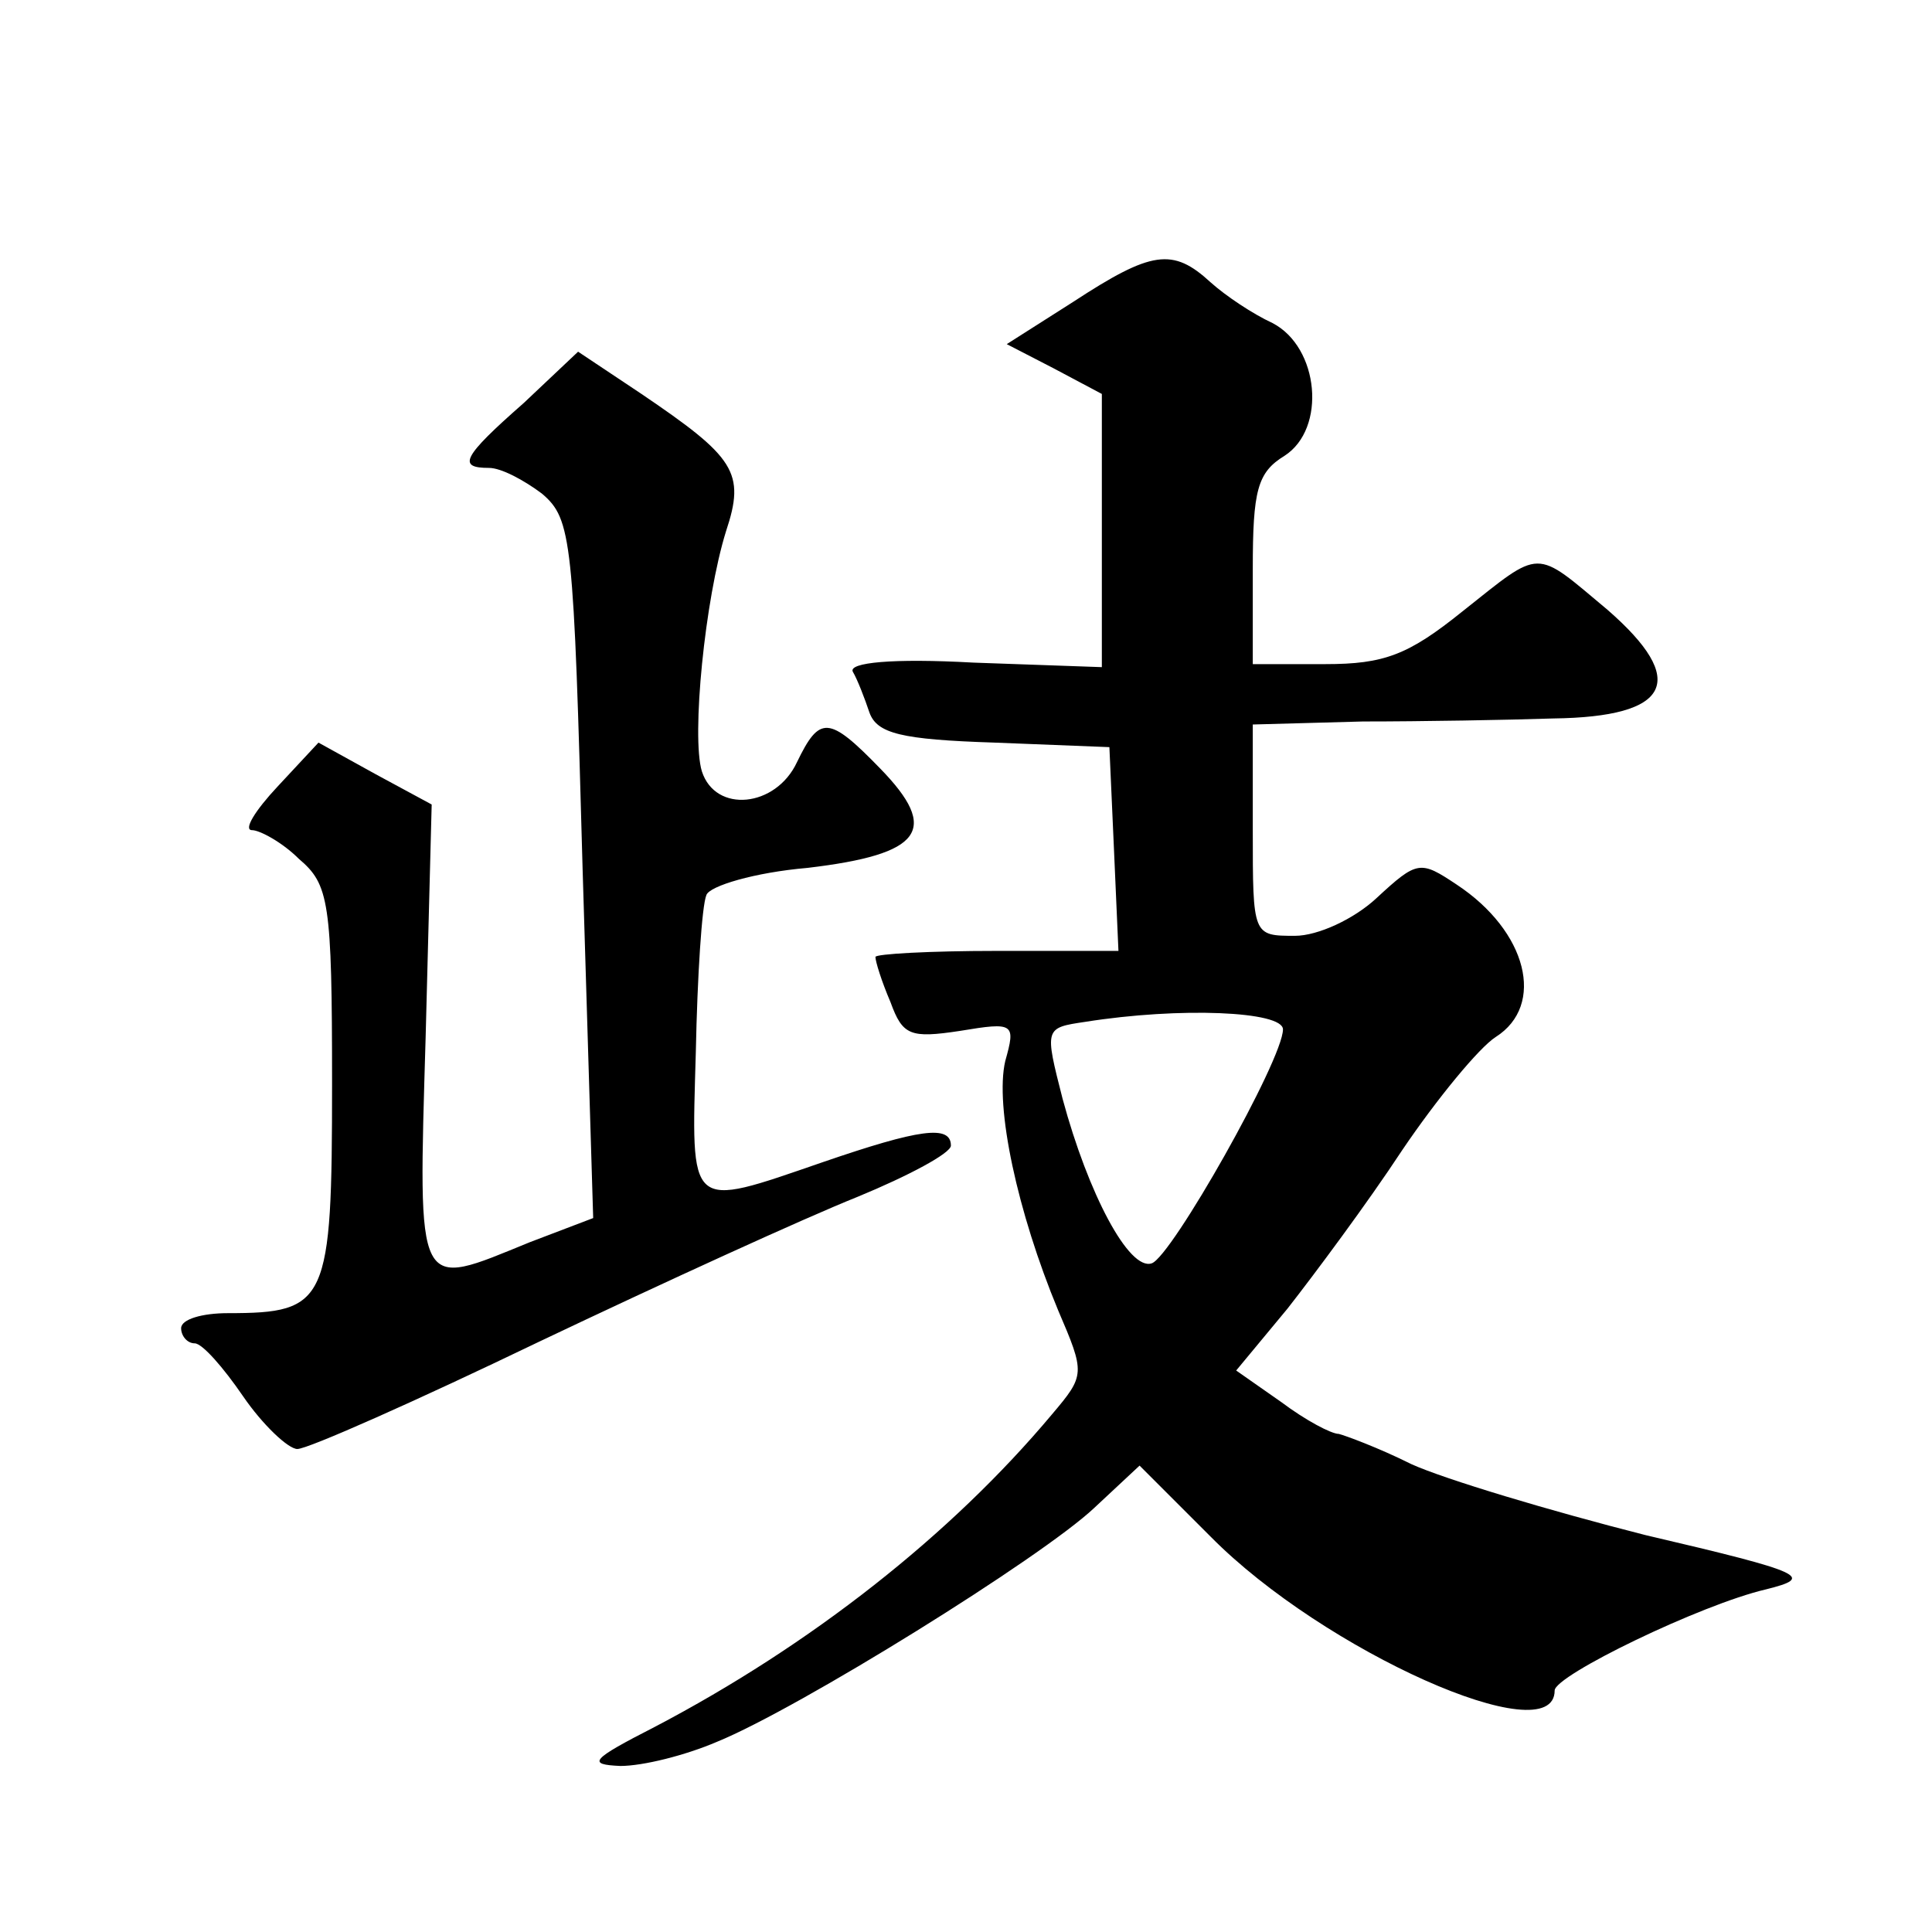
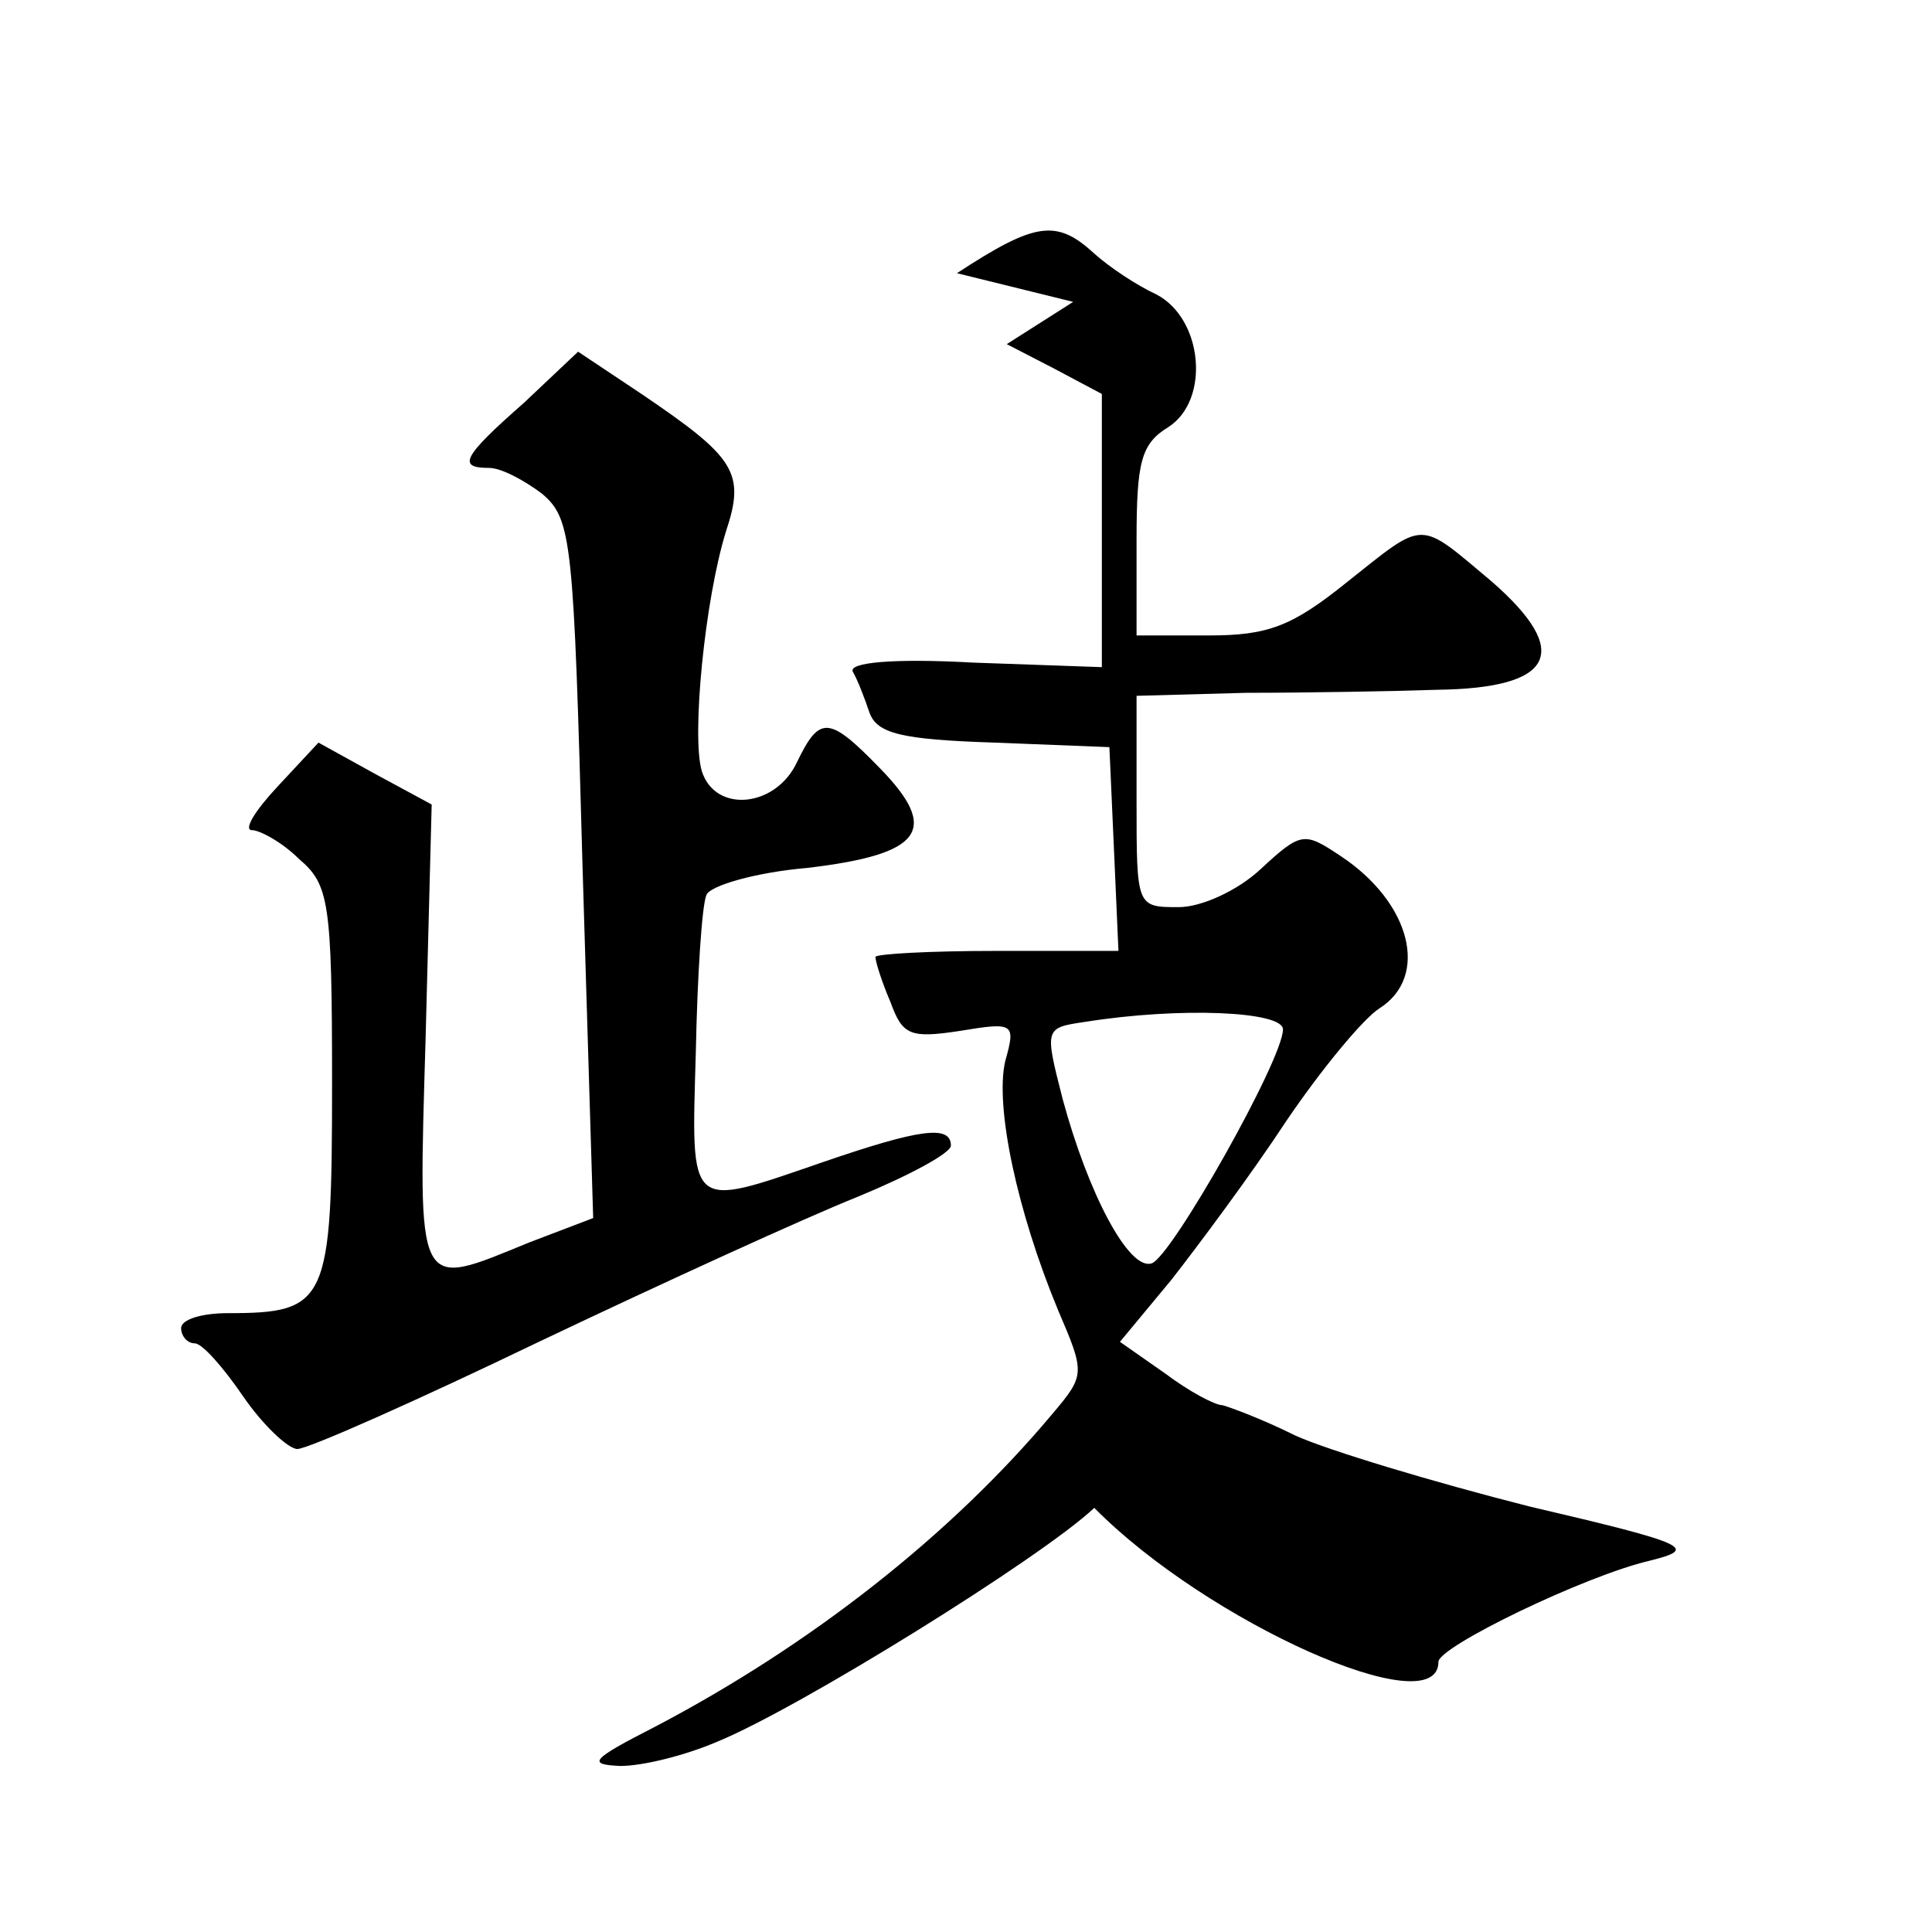
<svg xmlns="http://www.w3.org/2000/svg" version="1.0" width="128pt" height="128pt" viewBox="0 0 128 128" preserveAspectRatio="xMidYMid meet">
  <g transform="translate(0,128) scale(0.1,-0.1)" fill="#0" stroke="none">
-     <path d="M711 1080 l-44 -28 31 -16 32 -17 0 -90 0 -91 -85 3 c-54 3 -83 0 -80 -6 3 -5 8 -18 11 -27 5 -14 21 -18 83 -20 l76 -3 3 -67 3 -68 -81 0 c-44 0 -80 -2 -80 -4 0 -3 4 -16 10 -30 8 -22 13 -24 46 -19 36 6 37 5 30 -20 -7 -30 8 -100 35 -165 18 -42 18 -43 -4 -69 -67 -80 -160 -153 -263 -207 -43 -22 -45 -25 -23 -26 15 0 43 7 64 16 54 22 215 122 250 155 l30 28 47 -47 c75 -76 228 -144 228 -102 0 10 97 57 140 67 32 8 27 11 -80 36 -63 16 -133 37 -155 47 -22 11 -44 19 -48 20 -5 0 -22 9 -38 21 l-30 21 34 41 c18 23 53 70 76 105 23 34 51 68 62 75 33 21 21 70 -26 101 -24 16 -26 16 -53 -9 -15 -14 -39 -25 -54 -25 -28 0 -28 0 -28 70 l0 70 73 2 c39 0 96 1 126 2 78 1 90 25 36 72 -49 41 -43 41 -96 -1 -36 -29 -52 -35 -91 -35 l-48 0 0 63 c0 52 3 64 21 75 28 18 23 72 -8 88 -13 6 -31 18 -41 27 -25 23 -39 21 -91 -13z m139 -482 c0 -20 -74 -151 -87 -155 -15 -5 -42 46 -59 109 -12 47 -12 47 15 51 63 10 131 7 131 -5z M347 1013 c-41 -36 -44 -43 -23 -43 8 0 23 -8 35 -17 20 -17 21 -30 27 -249 l7 -231 -42 -16 c-76 -31 -74 -36 -69 136 l4 154 -37 20 -38 21 -27 -29 c-15 -16 -23 -29 -17 -29 5 0 20 -8 31 -19 20 -17 22 -28 22 -149 0 -145 -3 -152 -69 -152 -17 0 -31 -4 -31 -10 0 -5 4 -10 9 -10 5 0 19 -16 32 -35 13 -19 30 -35 36 -35 7 0 79 32 160 71 82 39 176 82 211 96 34 14 62 29 62 34 0 14 -21 11 -85 -11 -90 -31 -87 -33 -84 73 1 50 4 97 7 104 2 6 32 15 67 18 76 9 88 25 48 66 -34 35 -40 35 -55 4 -14 -30 -54 -34 -63 -6 -7 23 2 114 16 159 13 39 6 49 -56 91 l-42 28 -36 -34z" />
+     <path d="M711 1080 l-44 -28 31 -16 32 -17 0 -90 0 -91 -85 3 c-54 3 -83 0 -80 -6 3 -5 8 -18 11 -27 5 -14 21 -18 83 -20 l76 -3 3 -67 3 -68 -81 0 c-44 0 -80 -2 -80 -4 0 -3 4 -16 10 -30 8 -22 13 -24 46 -19 36 6 37 5 30 -20 -7 -30 8 -100 35 -165 18 -42 18 -43 -4 -69 -67 -80 -160 -153 -263 -207 -43 -22 -45 -25 -23 -26 15 0 43 7 64 16 54 22 215 122 250 155 c75 -76 228 -144 228 -102 0 10 97 57 140 67 32 8 27 11 -80 36 -63 16 -133 37 -155 47 -22 11 -44 19 -48 20 -5 0 -22 9 -38 21 l-30 21 34 41 c18 23 53 70 76 105 23 34 51 68 62 75 33 21 21 70 -26 101 -24 16 -26 16 -53 -9 -15 -14 -39 -25 -54 -25 -28 0 -28 0 -28 70 l0 70 73 2 c39 0 96 1 126 2 78 1 90 25 36 72 -49 41 -43 41 -96 -1 -36 -29 -52 -35 -91 -35 l-48 0 0 63 c0 52 3 64 21 75 28 18 23 72 -8 88 -13 6 -31 18 -41 27 -25 23 -39 21 -91 -13z m139 -482 c0 -20 -74 -151 -87 -155 -15 -5 -42 46 -59 109 -12 47 -12 47 15 51 63 10 131 7 131 -5z M347 1013 c-41 -36 -44 -43 -23 -43 8 0 23 -8 35 -17 20 -17 21 -30 27 -249 l7 -231 -42 -16 c-76 -31 -74 -36 -69 136 l4 154 -37 20 -38 21 -27 -29 c-15 -16 -23 -29 -17 -29 5 0 20 -8 31 -19 20 -17 22 -28 22 -149 0 -145 -3 -152 -69 -152 -17 0 -31 -4 -31 -10 0 -5 4 -10 9 -10 5 0 19 -16 32 -35 13 -19 30 -35 36 -35 7 0 79 32 160 71 82 39 176 82 211 96 34 14 62 29 62 34 0 14 -21 11 -85 -11 -90 -31 -87 -33 -84 73 1 50 4 97 7 104 2 6 32 15 67 18 76 9 88 25 48 66 -34 35 -40 35 -55 4 -14 -30 -54 -34 -63 -6 -7 23 2 114 16 159 13 39 6 49 -56 91 l-42 28 -36 -34z" />
  </g>
</svg>